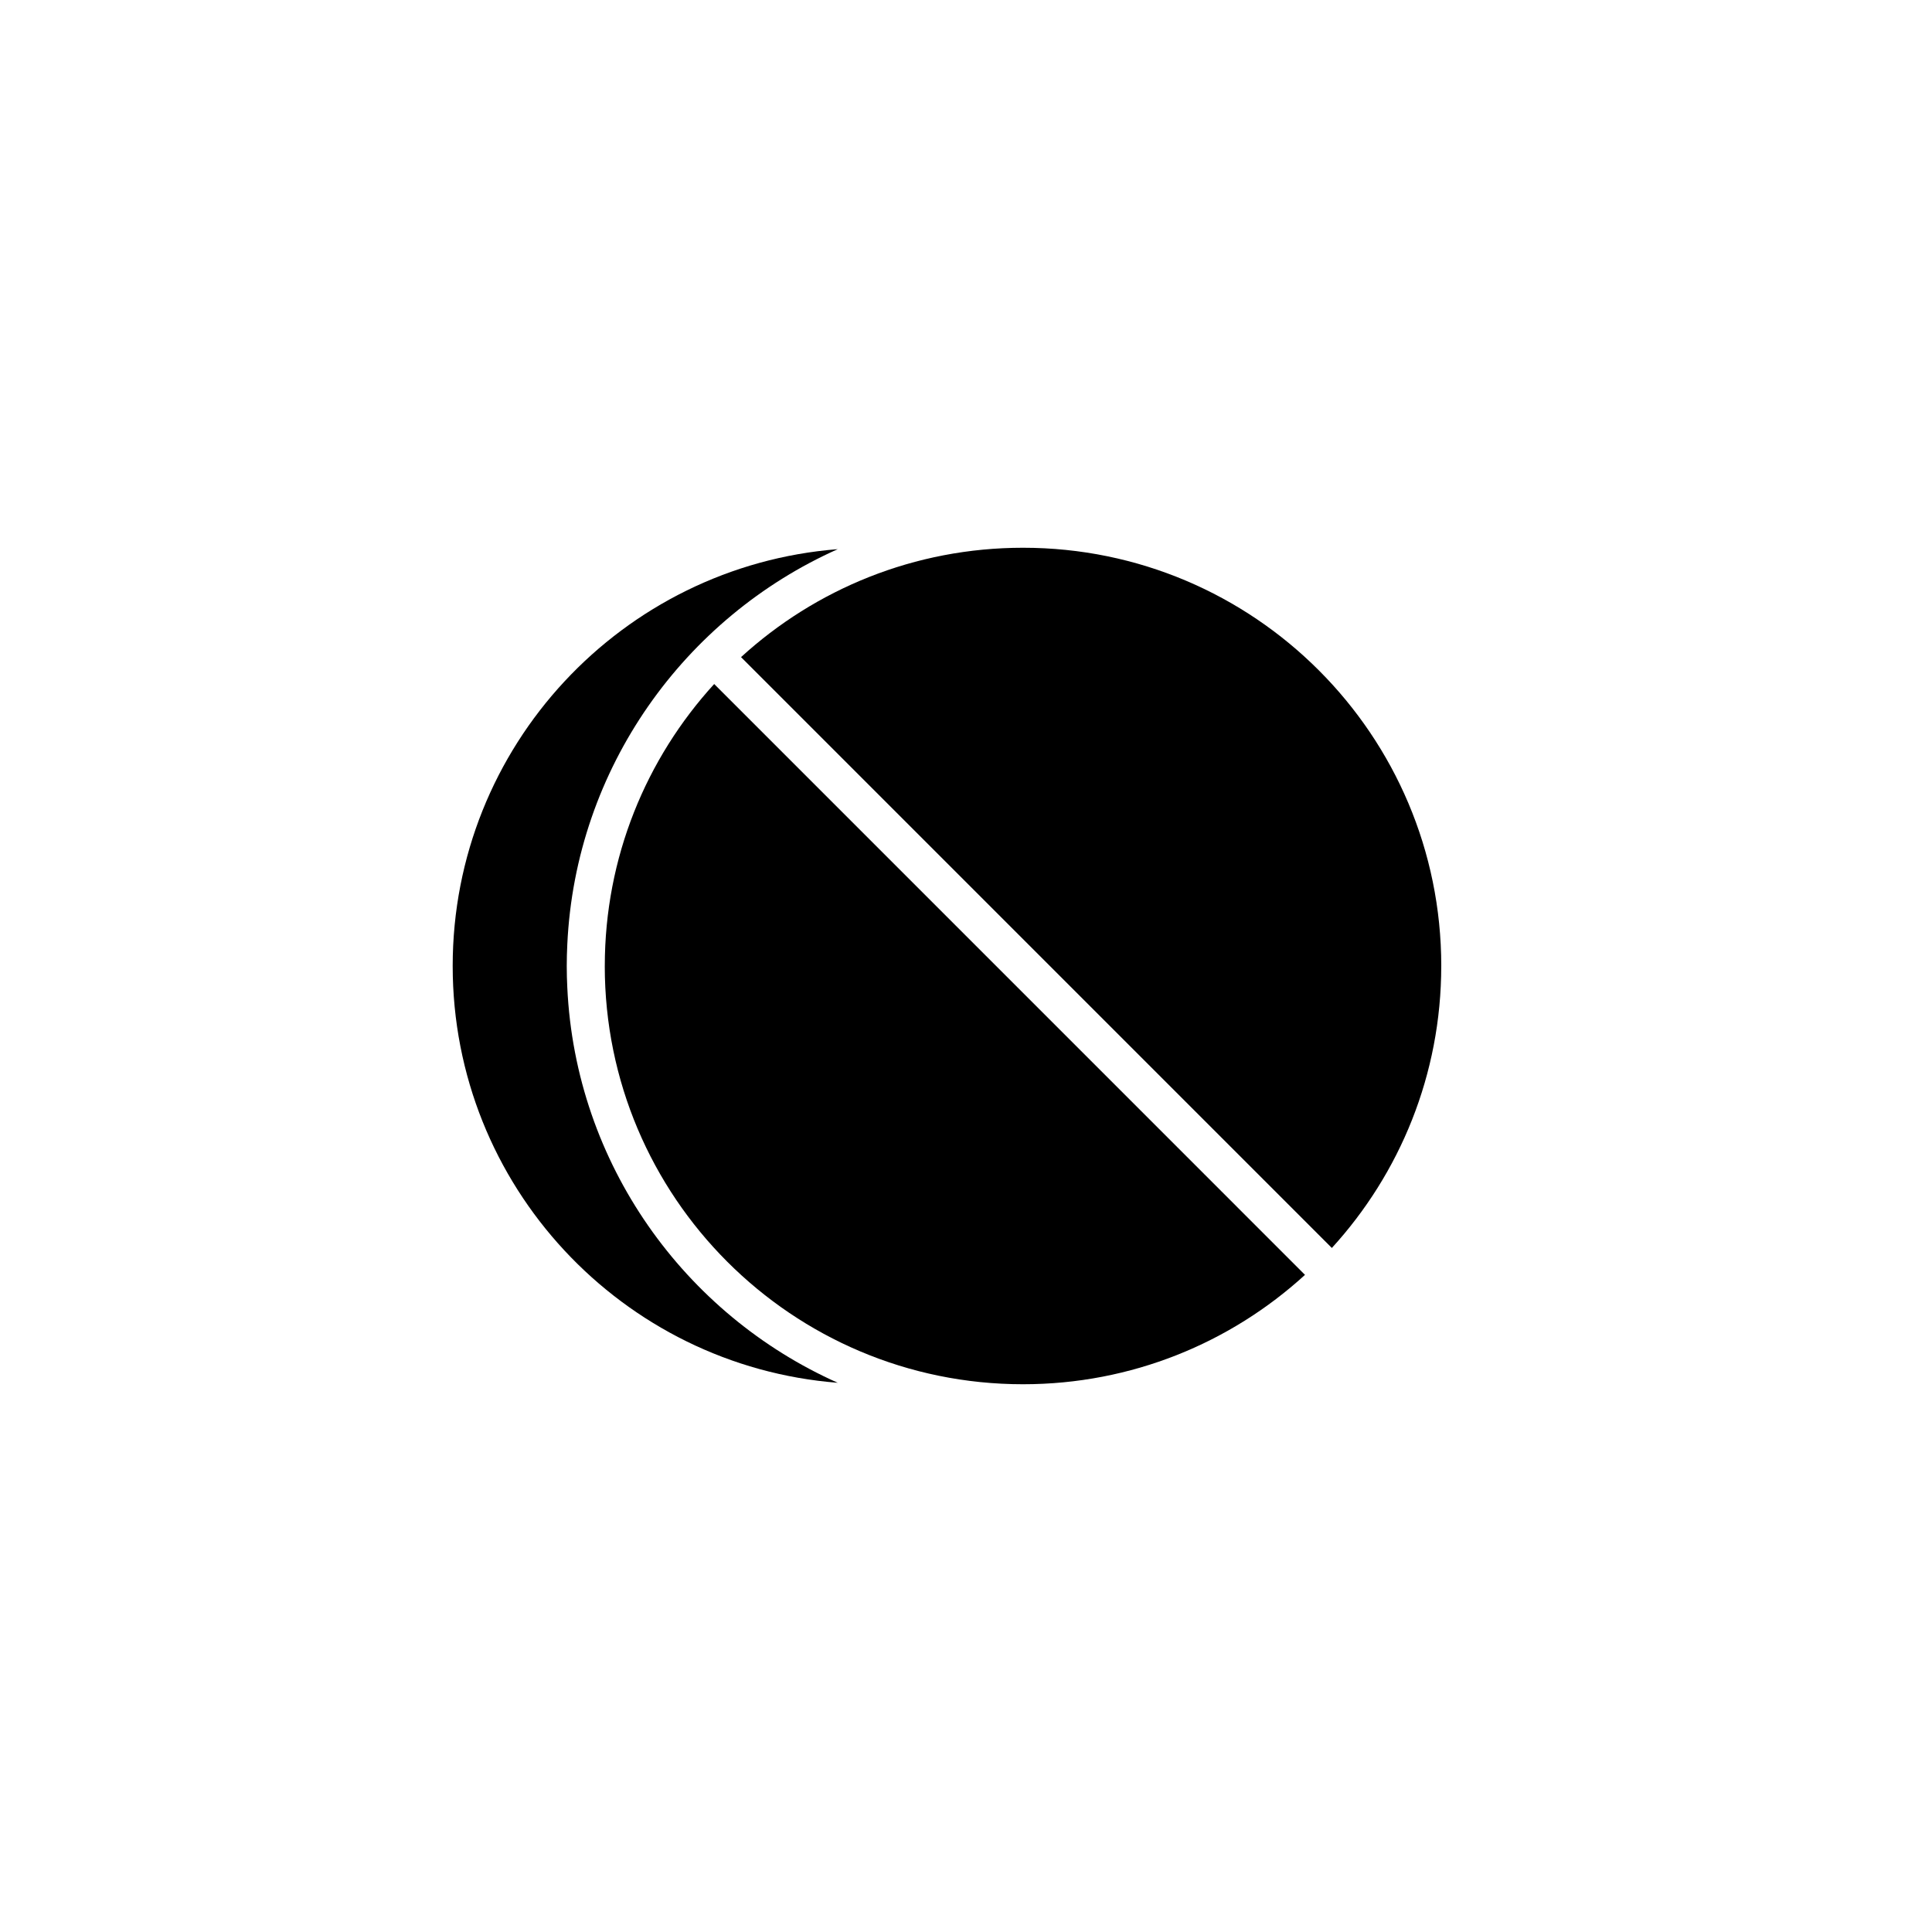
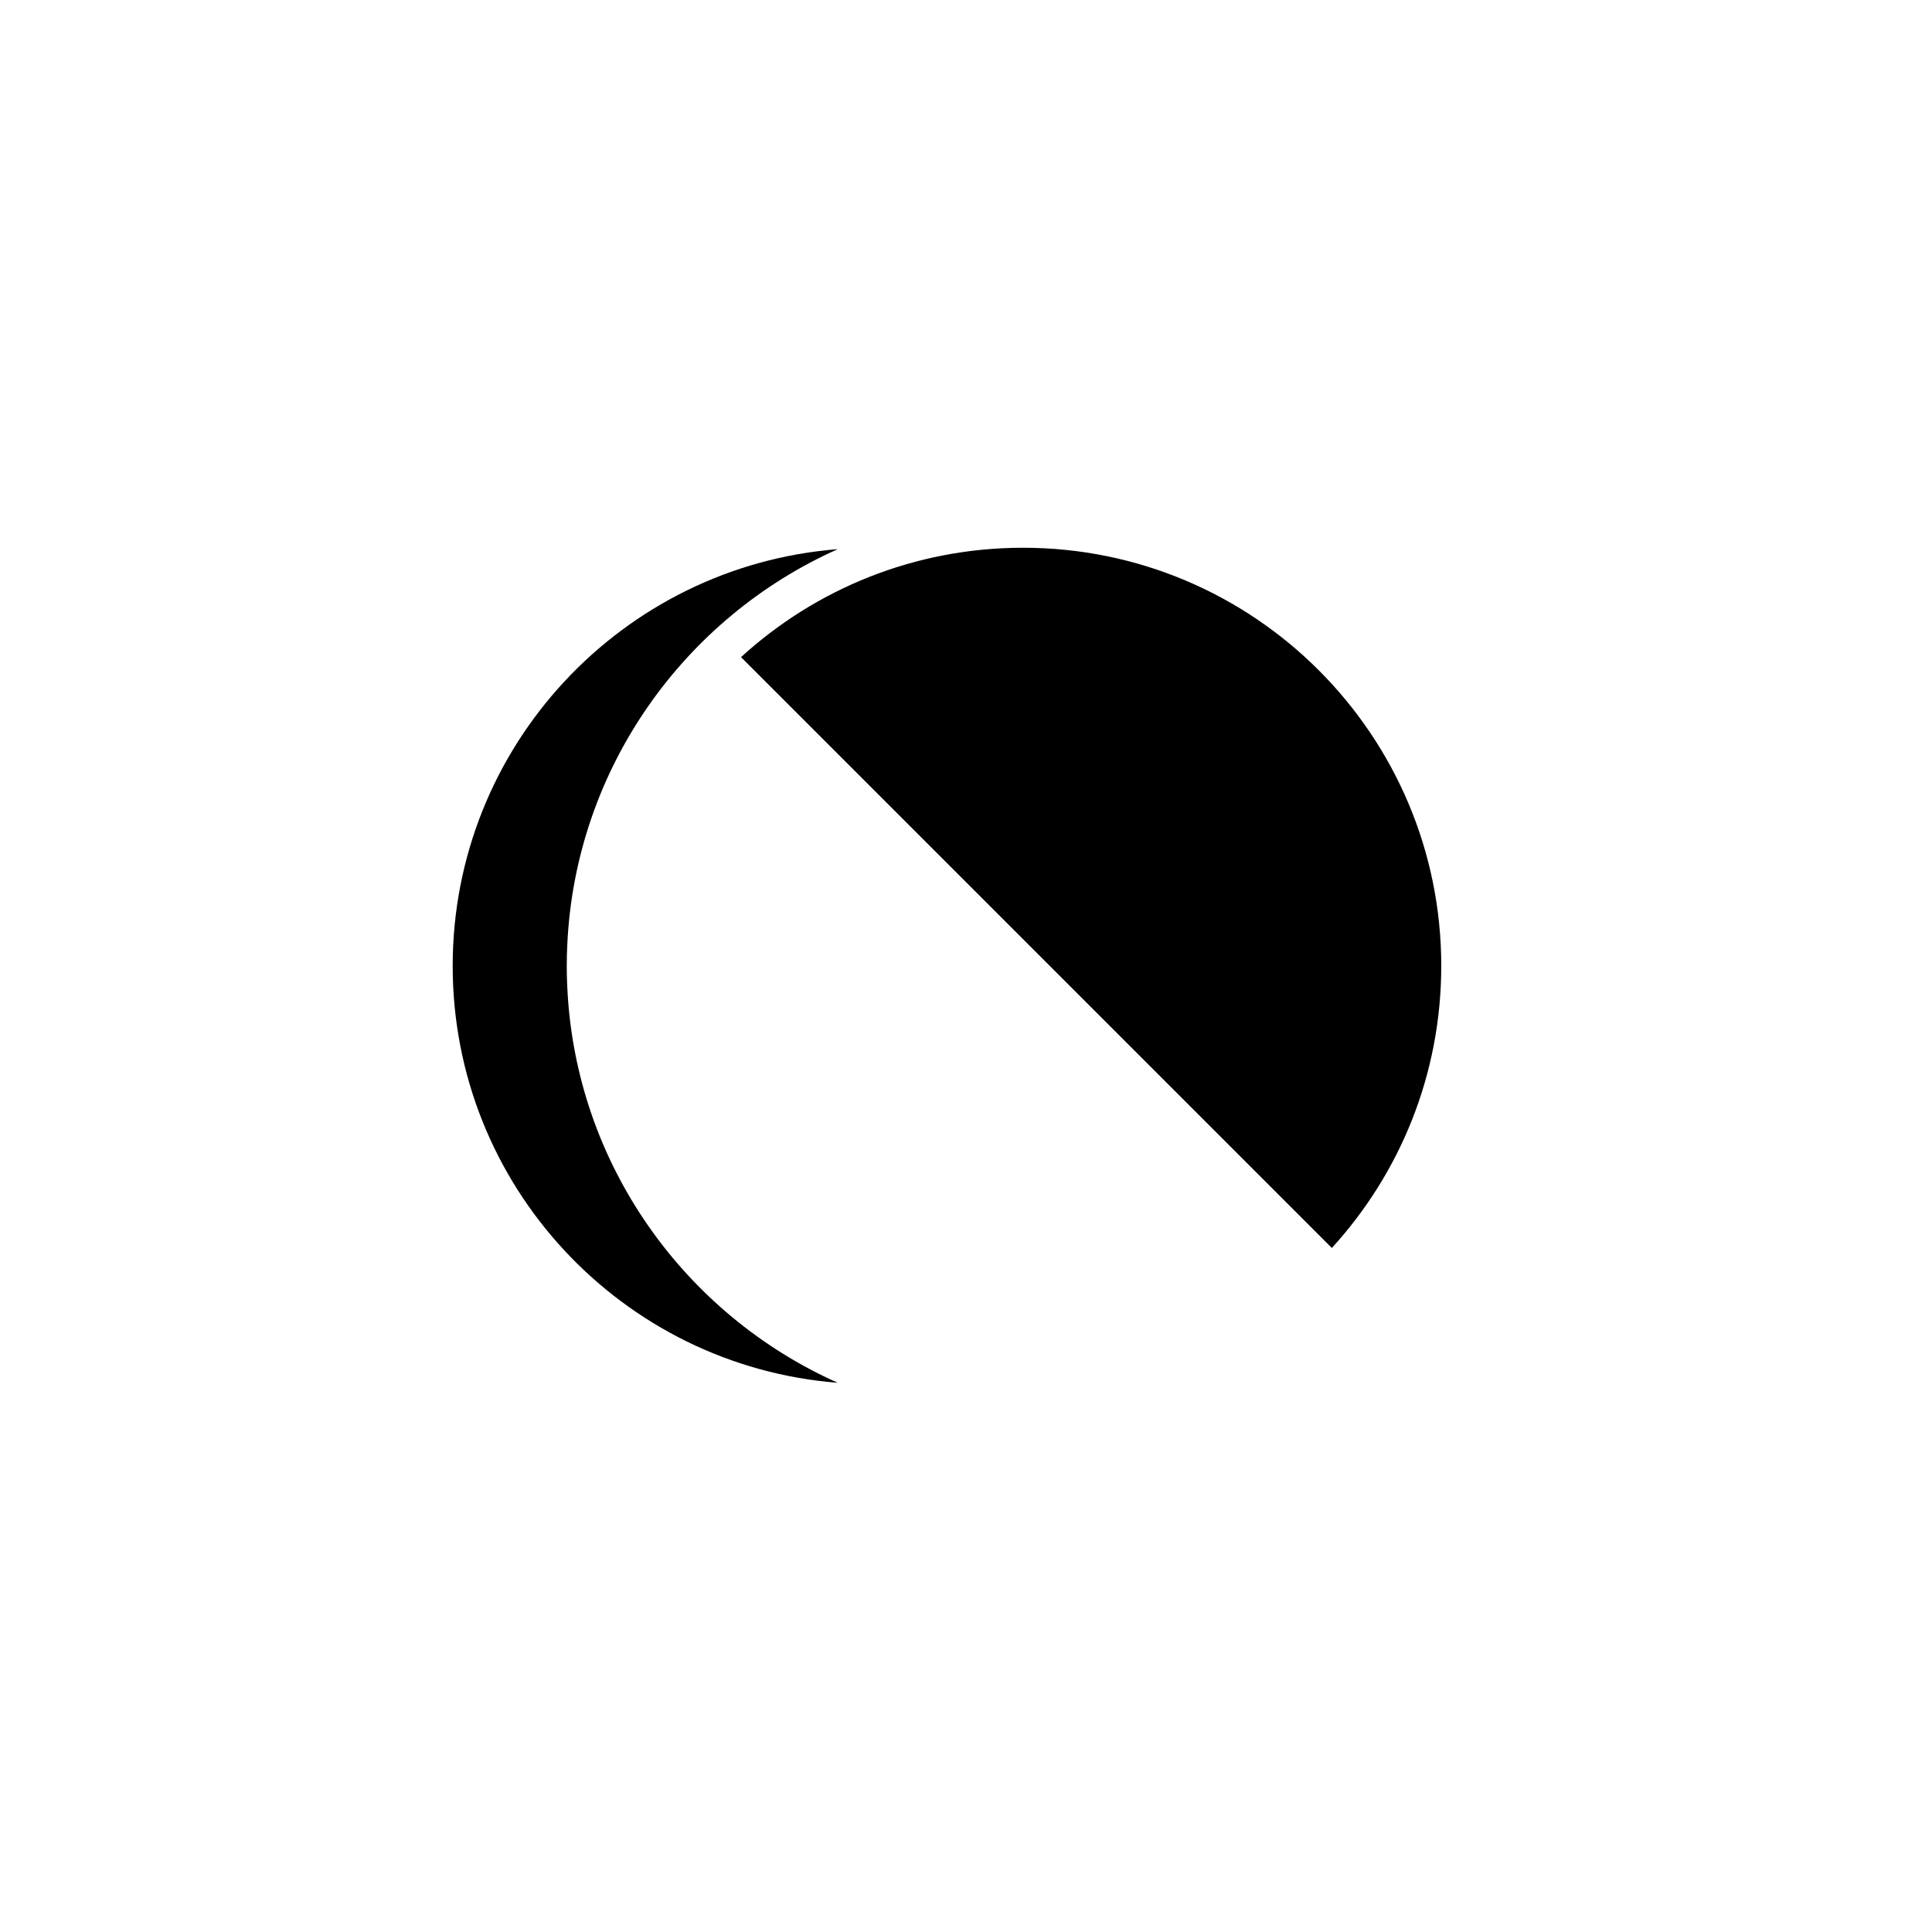
<svg xmlns="http://www.w3.org/2000/svg" fill="#000000" width="800px" height="800px" version="1.1" viewBox="144 144 512 512">
  <g>
    <path d="m294.34 405.71c-0.094-1.887-0.145-3.797-0.145-5.711s0.051-3.824 0.145-5.715c2.188-46.75 31.051-86.621 71.676-104.75-57.102 4.484-102.05 52.211-102.05 110.46s44.949 105.98 102.05 110.46c-40.625-18.129-69.488-57.996-71.676-104.75z" />
    <path d="m525.95 400c0-61.211-49.625-110.84-110.84-110.84-28.793 0-55.02 10.984-74.727 28.984l156.57 156.58c18.004-19.703 28.992-45.93 28.992-74.723z" />
-     <path d="m304.27 400c0 61.211 49.625 110.84 110.84 110.84 28.793 0 55.02-10.988 74.727-28.988l-156.57-156.58c-18.004 19.707-28.992 45.938-28.992 74.73z" />
  </g>
</svg>